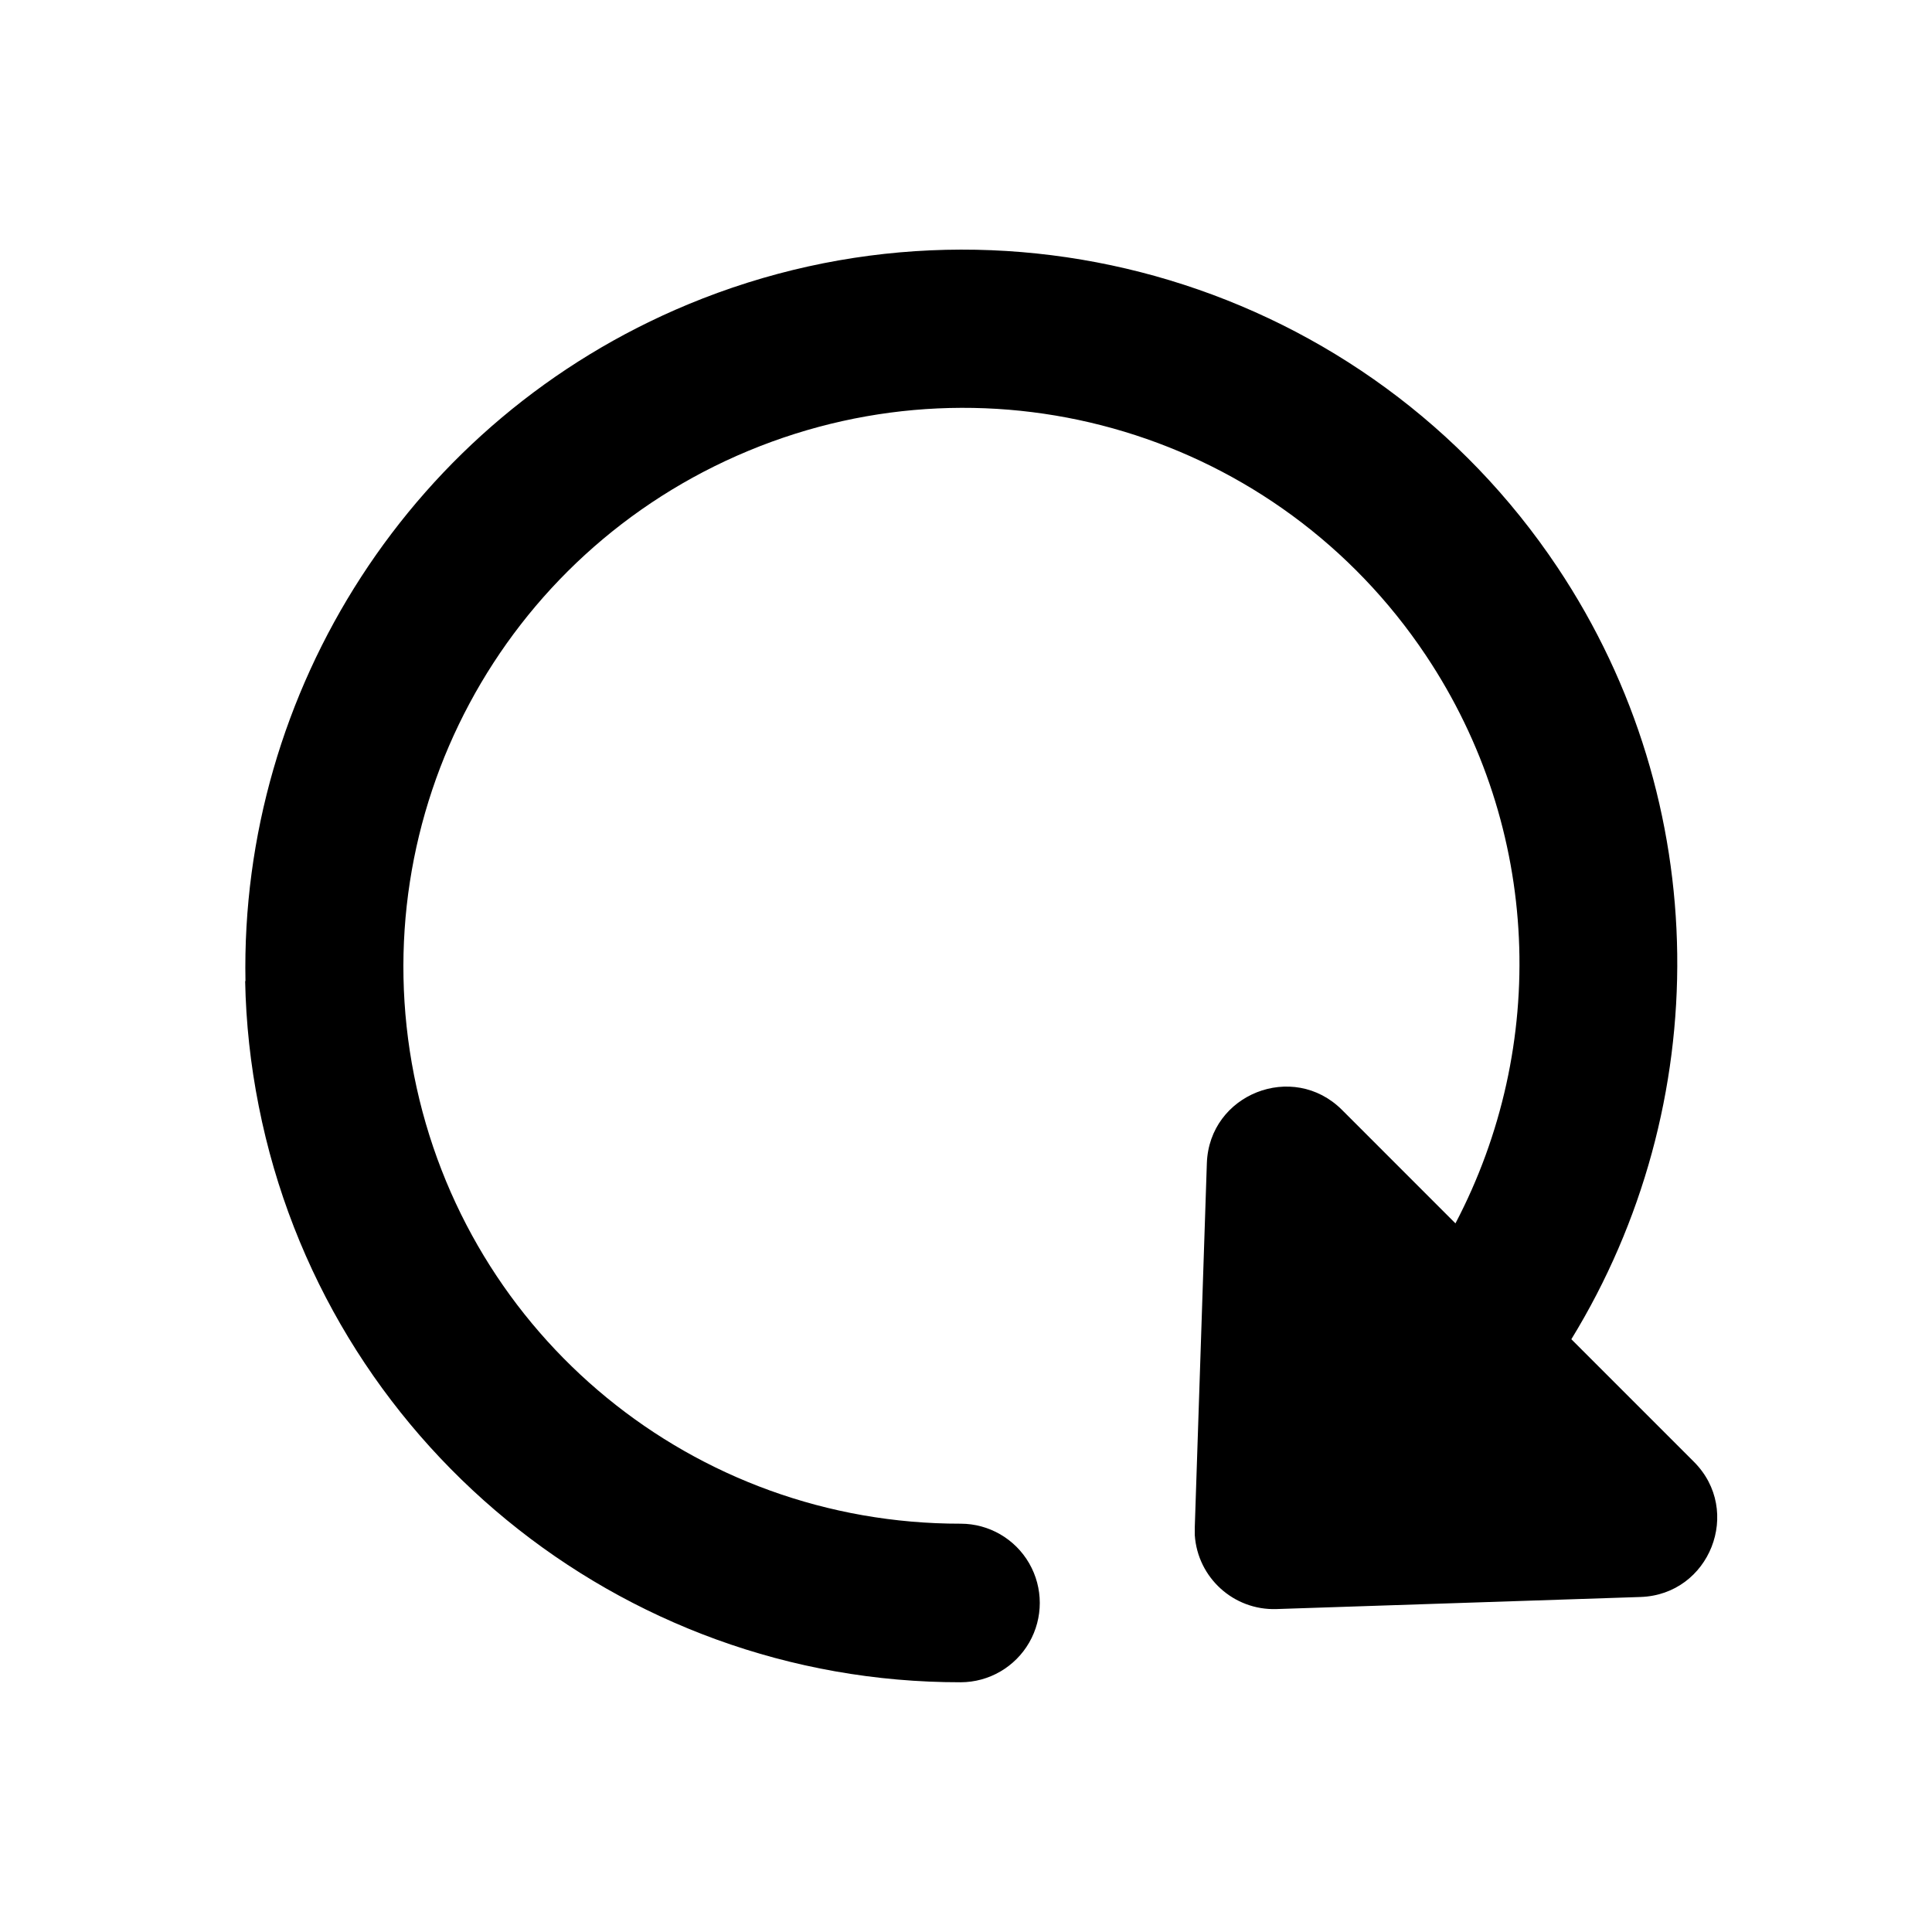
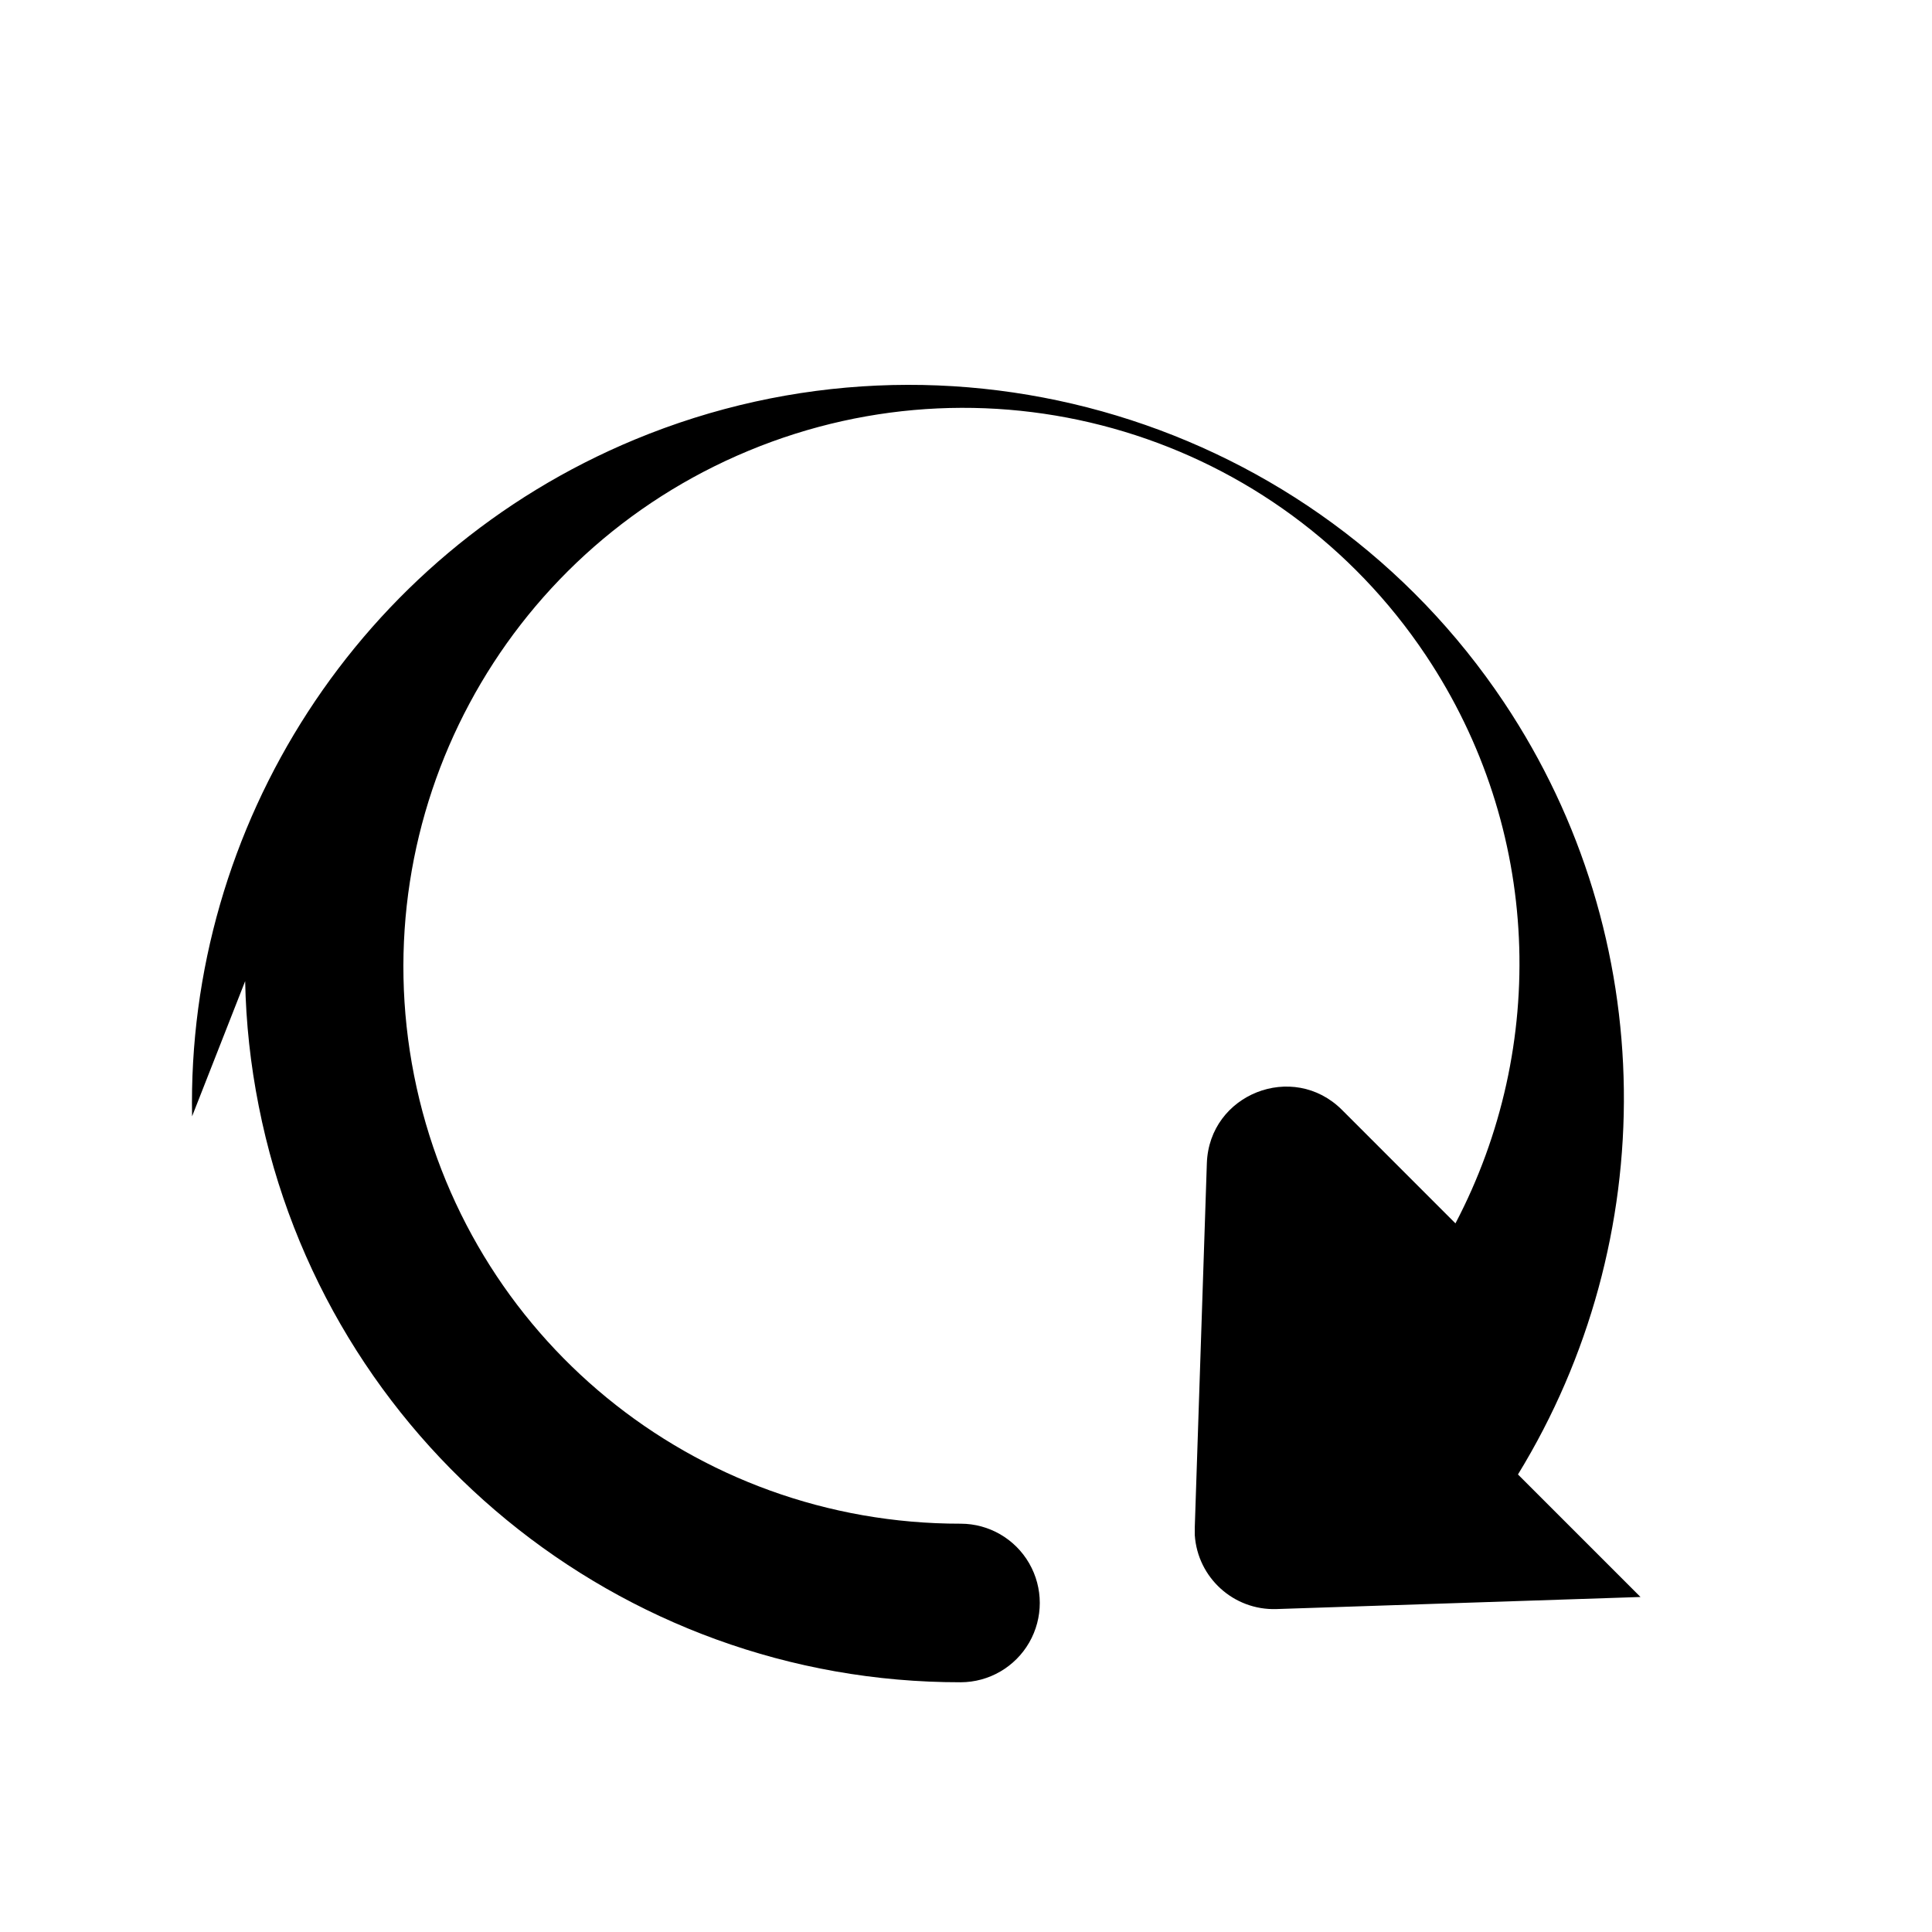
<svg xmlns="http://www.w3.org/2000/svg" fill="#000000" width="800px" height="800px" version="1.1" viewBox="144 144 512 512">
-   <path d="m208.97 404.01c0.211 10.992 1.406 22.082 3.609 33.168 17.551 88.699 95.598 152.74 186.02 152.64 7.488-0.016 14.406-4.027 18.148-10.523 3.742-6.5 3.742-14.5 0-20.992-3.742-6.496-10.66-10.5-18.148-10.508-70.676 0.082-131.15-49.512-144.86-118.78-13.707-69.266 23.309-138.44 88.645-165.56 65.336-27.121 140.32-4.445 179.5 54.242 30.66 45.926 32.434 103.61 7.828 150.51l-30.09-30.094c-12.988-12.934-35.152-4.176-35.793 14.145l-3.199 96.473v2.09c0.754 11.305 10.328 19.977 21.648 19.598l96.473-3.199c18.367-0.609 27.145-22.848 14.145-35.836l-32.473-32.473c38-62.023 38.051-142.06-3.691-204.59-50.176-75.16-146.82-104.34-230.38-69.66-73.113 30.359-118.78 102.39-117.3 179.34z" />
+   <path d="m208.97 404.01c0.211 10.992 1.406 22.082 3.609 33.168 17.551 88.699 95.598 152.74 186.02 152.64 7.488-0.016 14.406-4.027 18.148-10.523 3.742-6.5 3.742-14.5 0-20.992-3.742-6.496-10.66-10.5-18.148-10.508-70.676 0.082-131.15-49.512-144.86-118.78-13.707-69.266 23.309-138.44 88.645-165.56 65.336-27.121 140.32-4.445 179.5 54.242 30.66 45.926 32.434 103.61 7.828 150.51l-30.09-30.094c-12.988-12.934-35.152-4.176-35.793 14.145l-3.199 96.473v2.09c0.754 11.305 10.328 19.977 21.648 19.598l96.473-3.199l-32.473-32.473c38-62.023 38.051-142.06-3.691-204.59-50.176-75.16-146.82-104.34-230.38-69.66-73.113 30.359-118.78 102.39-117.3 179.34z" />
</svg>